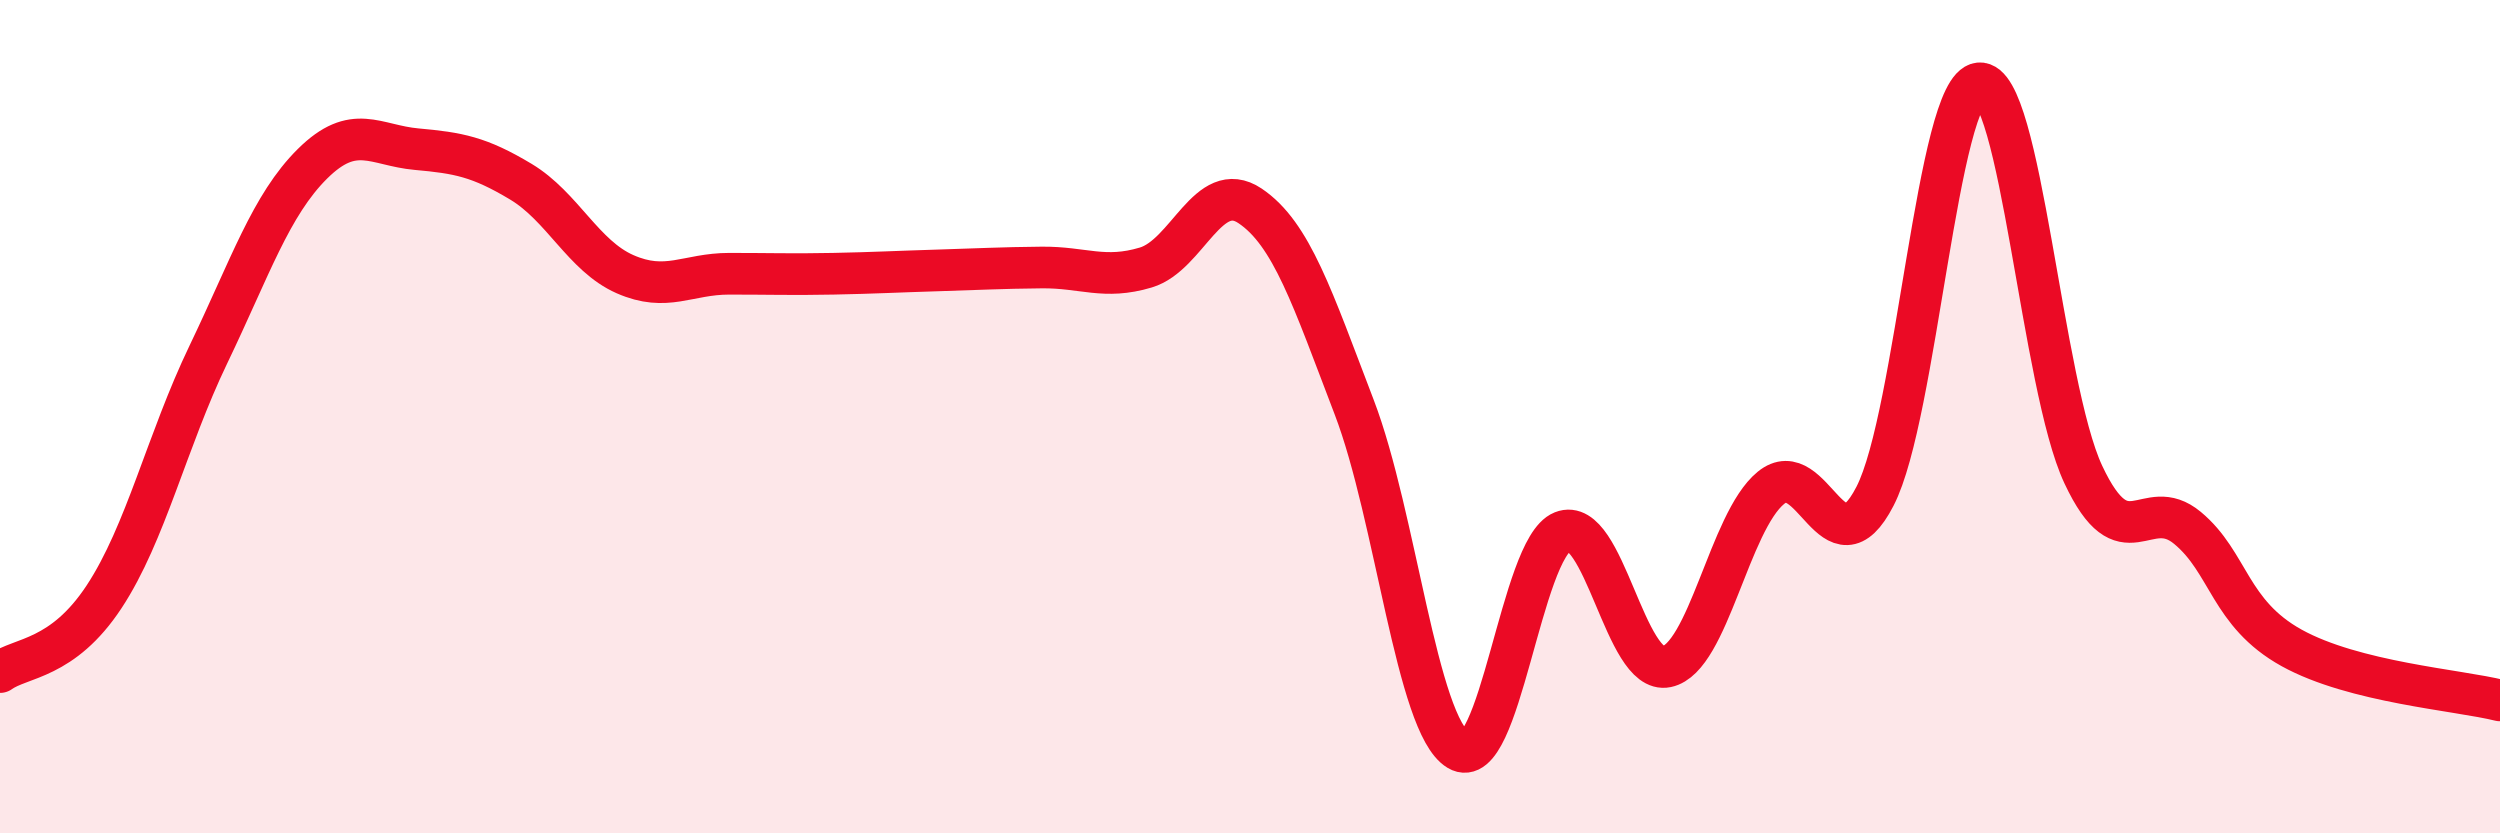
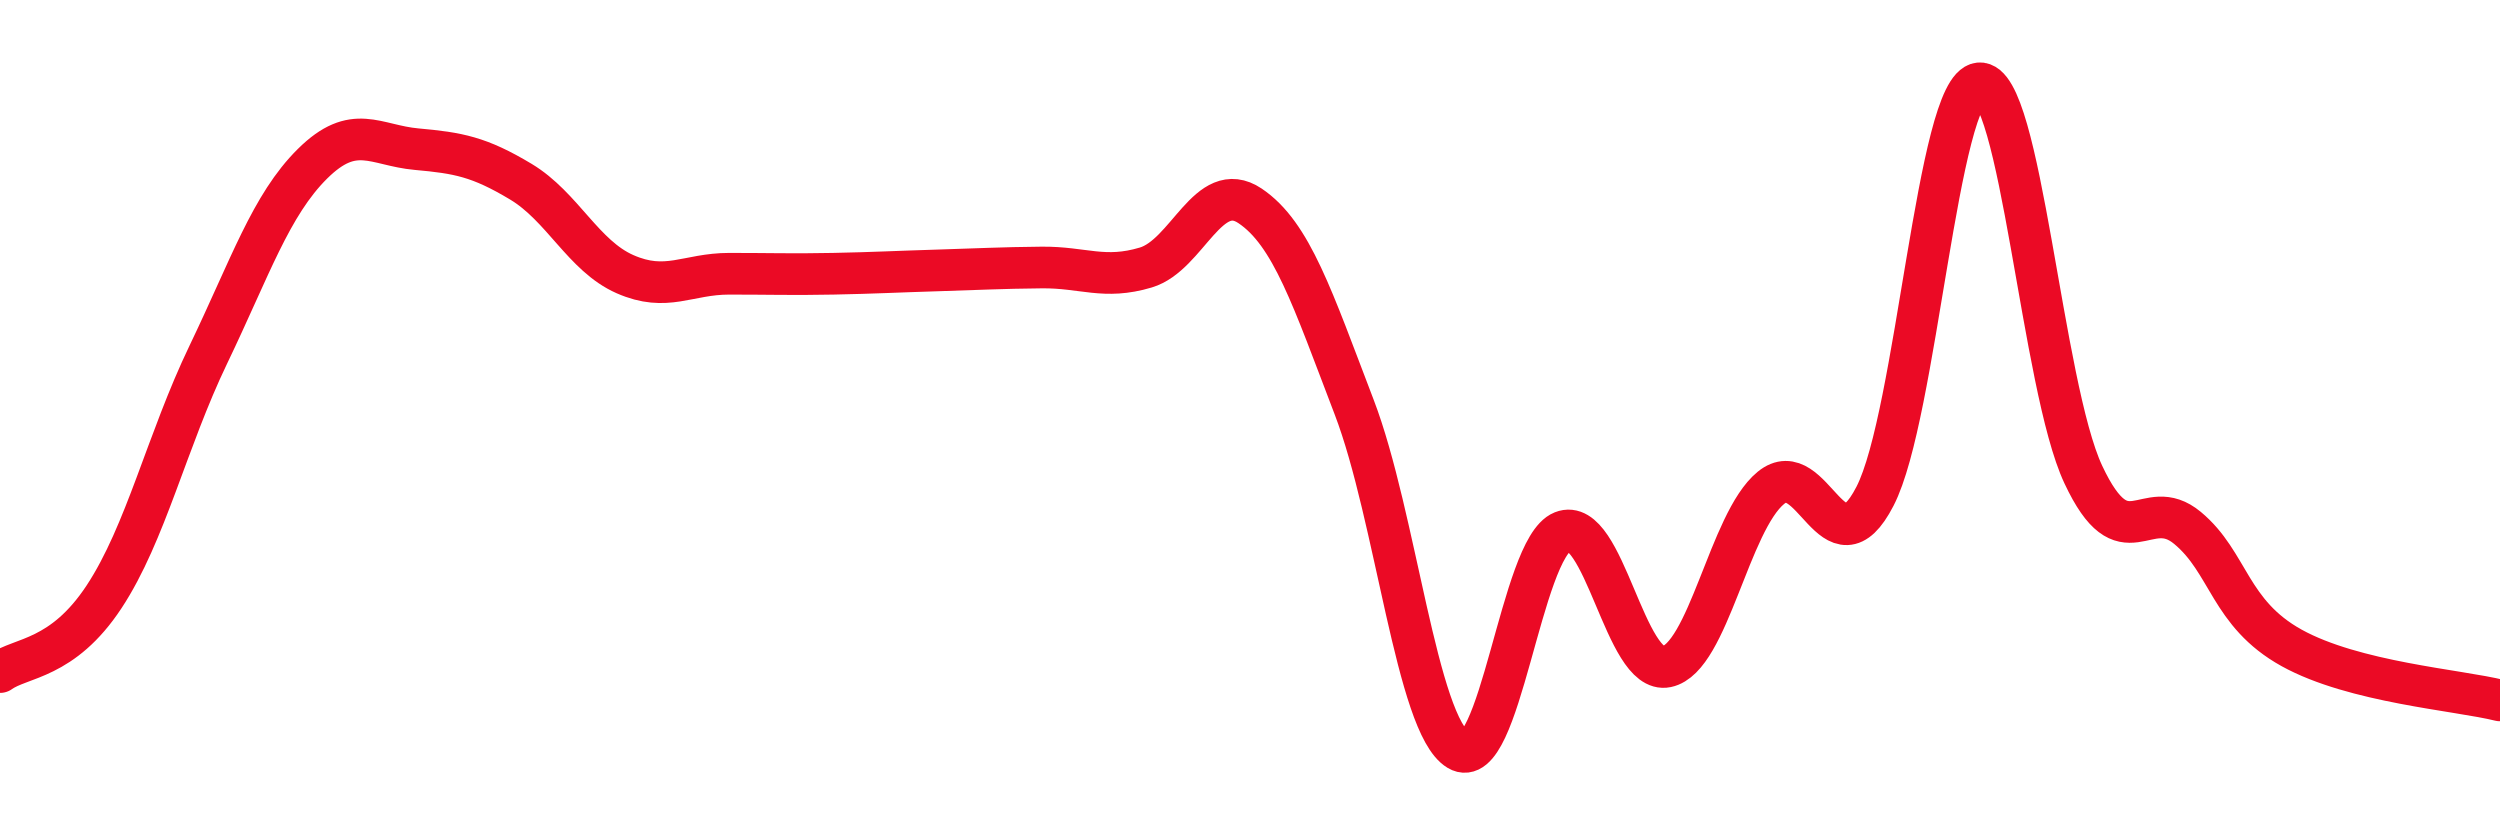
<svg xmlns="http://www.w3.org/2000/svg" width="60" height="20" viewBox="0 0 60 20">
-   <path d="M 0,16.13 C 0.5,15.77 1.5,15.84 2.5,14.32 C 3.5,12.8 4,10.59 5,8.51 C 6,6.43 6.5,4.92 7.5,3.93 C 8.5,2.94 9,3.49 10,3.58 C 11,3.67 11.5,3.76 12.5,4.36 C 13.5,4.96 14,6.14 15,6.58 C 16,7.02 16.5,6.57 17.5,6.57 C 18.5,6.57 19,6.59 20,6.57 C 21,6.55 21.5,6.52 22.5,6.49 C 23.5,6.46 24,6.43 25,6.42 C 26,6.41 26.5,6.72 27.5,6.42 C 28.5,6.12 29,4.27 30,4.94 C 31,5.61 31.5,7.16 32.5,9.77 C 33.5,12.38 34,17.4 35,18 C 36,18.6 36.5,13.16 37.5,12.76 C 38.5,12.36 39,16.21 40,16 C 41,15.79 41.5,12.53 42.5,11.71 C 43.5,10.89 44,13.85 45,11.91 C 46,9.97 46.5,2.1 47.5,2 C 48.5,1.9 49,9.26 50,11.39 C 51,13.52 51.5,11.84 52.5,12.67 C 53.5,13.5 53.5,14.72 55,15.55 C 56.5,16.38 59,16.56 60,16.81L60 20L0 20Z" fill="#EB0A25" opacity="0.1" stroke-linecap="round" stroke-linejoin="round" />
  <path d="M 0,16.13 C 0.5,15.77 1.5,15.84 2.5,14.32 C 3.5,12.8 4,10.59 5,8.51 C 6,6.43 6.5,4.92 7.5,3.93 C 8.5,2.94 9,3.49 10,3.58 C 11,3.67 11.5,3.76 12.5,4.36 C 13.5,4.96 14,6.14 15,6.58 C 16,7.02 16.5,6.57 17.5,6.57 C 18.5,6.57 19,6.59 20,6.57 C 21,6.55 21.5,6.52 22.5,6.49 C 23.5,6.46 24,6.43 25,6.42 C 26,6.41 26.5,6.72 27.5,6.42 C 28.5,6.12 29,4.27 30,4.94 C 31,5.61 31.5,7.16 32.5,9.77 C 33.5,12.38 34,17.4 35,18 C 36,18.6 36.5,13.16 37.5,12.76 C 38.5,12.36 39,16.21 40,16 C 41,15.79 41.5,12.53 42.5,11.71 C 43.5,10.89 44,13.85 45,11.91 C 46,9.97 46.5,2.1 47.5,2 C 48.5,1.9 49,9.26 50,11.39 C 51,13.52 51.5,11.84 52.5,12.67 C 53.5,13.5 53.5,14.72 55,15.55 C 56.5,16.38 59,16.56 60,16.81" stroke="#EB0A25" stroke-width="1" fill="none" stroke-linecap="round" stroke-linejoin="round" />
</svg>